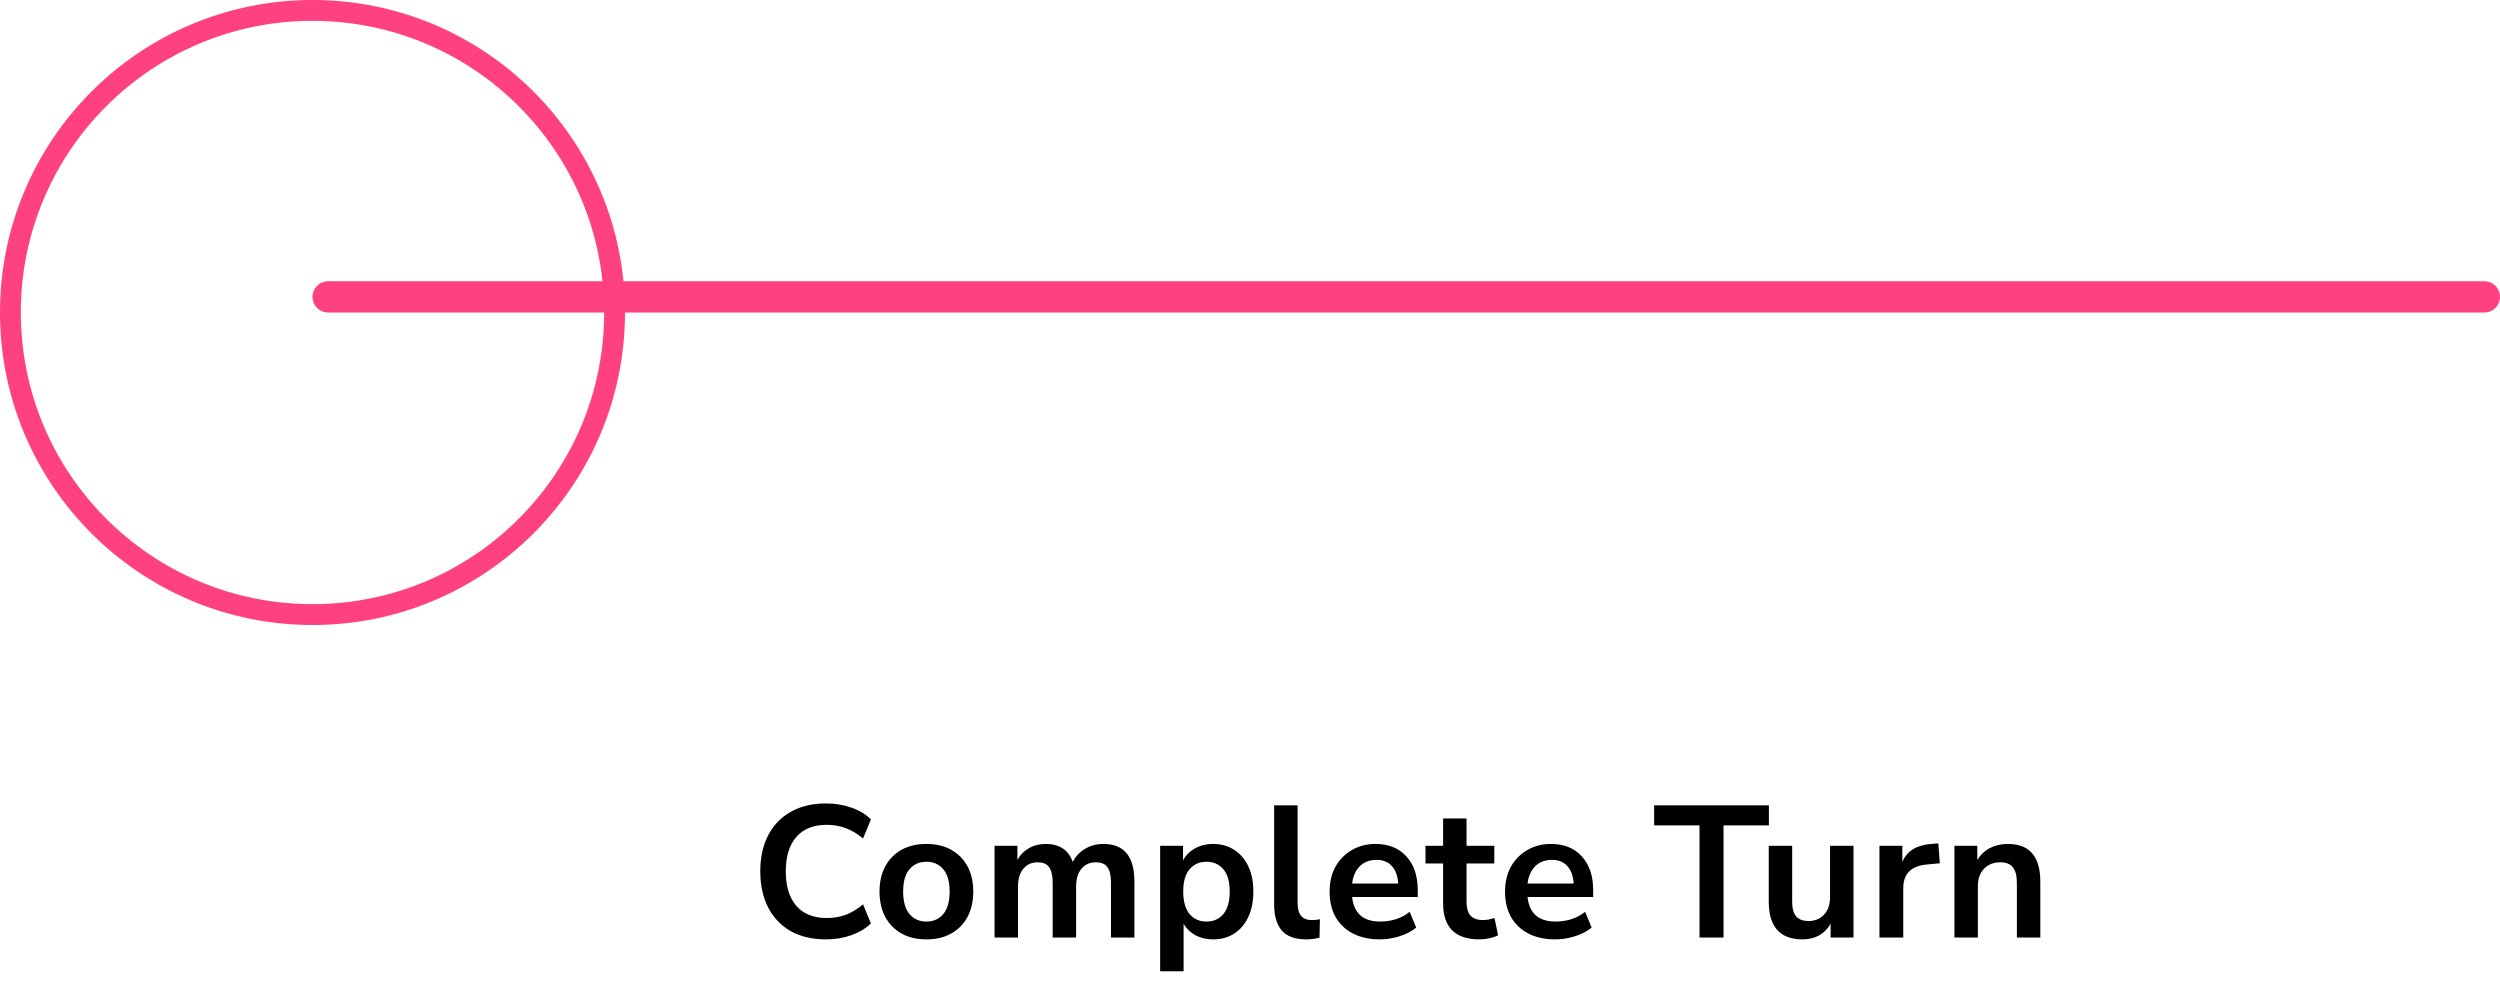
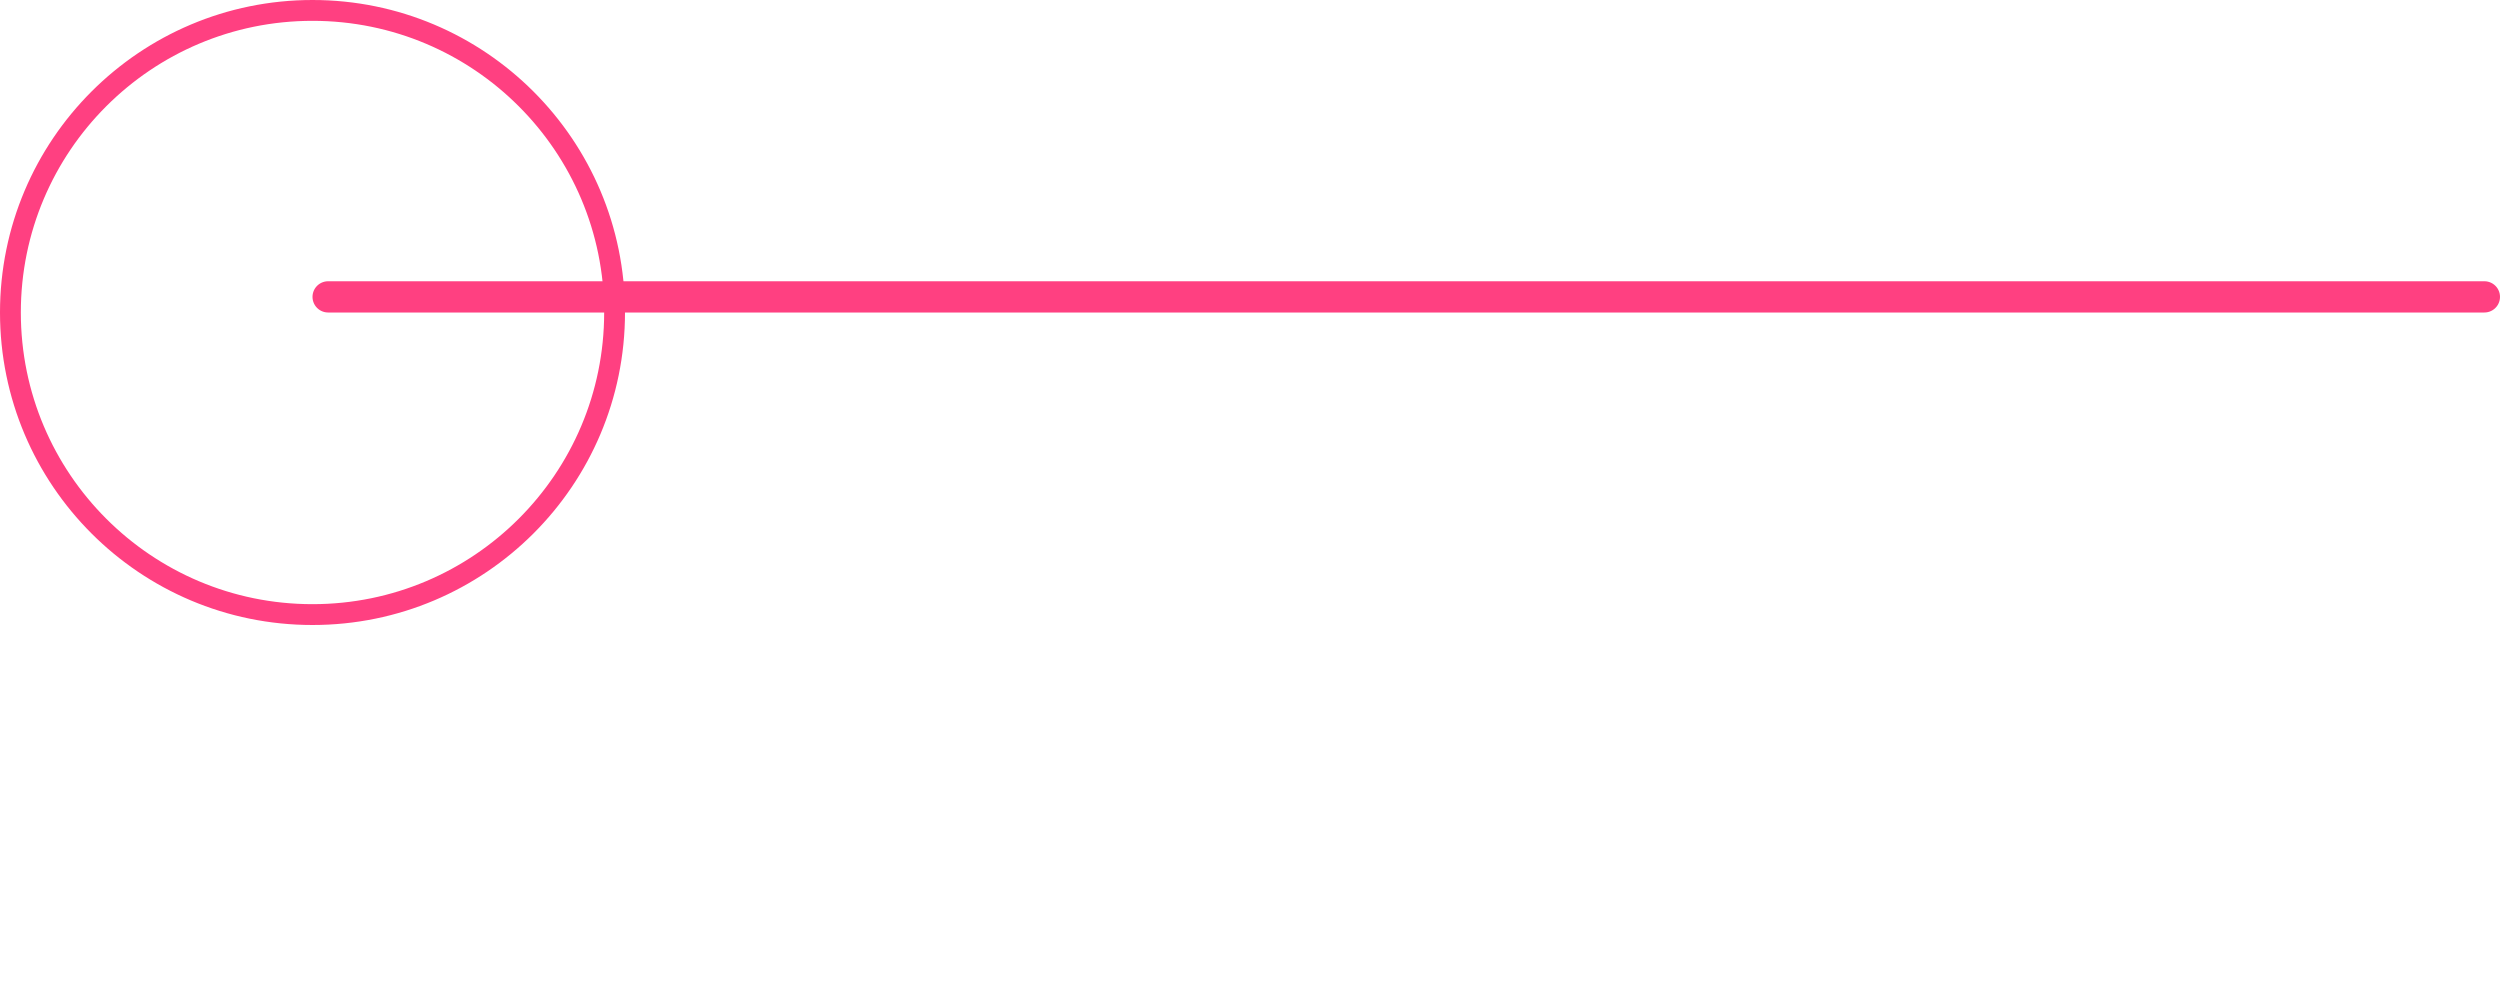
<svg xmlns="http://www.w3.org/2000/svg" width="240" height="96" viewBox="0 0 240 96" fill="none">
-   <path d="M79.305 90.18C77.985 90.18 76.851 89.916 75.903 89.388C74.967 88.848 74.247 88.092 73.743 87.12C73.239 86.136 72.987 84.978 72.987 83.646C72.987 82.314 73.239 81.162 73.743 80.19C74.247 79.218 74.967 78.468 75.903 77.94C76.851 77.4 77.985 77.13 79.305 77.13C80.157 77.13 80.961 77.262 81.717 77.526C82.485 77.79 83.115 78.168 83.607 78.66L82.851 80.496C82.311 80.04 81.759 79.71 81.195 79.506C80.631 79.29 80.025 79.182 79.377 79.182C78.093 79.182 77.115 79.572 76.443 80.352C75.771 81.12 75.435 82.218 75.435 83.646C75.435 85.074 75.771 86.178 76.443 86.958C77.115 87.738 78.093 88.128 79.377 88.128C80.025 88.128 80.631 88.026 81.195 87.822C81.759 87.606 82.311 87.27 82.851 86.814L83.607 88.65C83.115 89.13 82.485 89.508 81.717 89.784C80.961 90.048 80.157 90.18 79.305 90.18ZM88.933 90.18C88.021 90.18 87.229 89.994 86.557 89.622C85.885 89.25 85.363 88.722 84.991 88.038C84.619 87.342 84.433 86.526 84.433 85.59C84.433 84.654 84.619 83.844 84.991 83.16C85.363 82.476 85.885 81.948 86.557 81.576C87.229 81.204 88.021 81.018 88.933 81.018C89.845 81.018 90.637 81.204 91.309 81.576C91.981 81.948 92.503 82.476 92.875 83.16C93.247 83.844 93.433 84.654 93.433 85.59C93.433 86.526 93.247 87.342 92.875 88.038C92.503 88.722 91.981 89.25 91.309 89.622C90.637 89.994 89.845 90.18 88.933 90.18ZM88.933 88.47C89.605 88.47 90.145 88.23 90.553 87.75C90.961 87.258 91.165 86.538 91.165 85.59C91.165 84.63 90.961 83.916 90.553 83.448C90.145 82.968 89.605 82.728 88.933 82.728C88.261 82.728 87.721 82.968 87.313 83.448C86.905 83.916 86.701 84.63 86.701 85.59C86.701 86.538 86.905 87.258 87.313 87.75C87.721 88.23 88.261 88.47 88.933 88.47ZM95.476 90V81.198H97.672V82.548C97.936 82.068 98.302 81.696 98.77 81.432C99.238 81.156 99.778 81.018 100.39 81.018C101.71 81.018 102.574 81.594 102.982 82.746C103.258 82.206 103.654 81.786 104.17 81.486C104.686 81.174 105.274 81.018 105.934 81.018C107.914 81.018 108.904 82.224 108.904 84.636V90H106.654V84.726C106.654 84.054 106.54 83.562 106.312 83.25C106.096 82.938 105.724 82.782 105.196 82.782C104.608 82.782 104.146 82.992 103.81 83.412C103.474 83.82 103.306 84.39 103.306 85.122V90H101.056V84.726C101.056 84.054 100.942 83.562 100.714 83.25C100.498 82.938 100.132 82.782 99.616 82.782C99.028 82.782 98.566 82.992 98.23 83.412C97.894 83.82 97.726 84.39 97.726 85.122V90H95.476ZM111.375 93.24V81.198H113.571V82.602C113.823 82.122 114.201 81.738 114.705 81.45C115.221 81.162 115.803 81.018 116.451 81.018C117.219 81.018 117.891 81.204 118.467 81.576C119.055 81.948 119.511 82.476 119.835 83.16C120.159 83.832 120.321 84.642 120.321 85.59C120.321 86.526 120.159 87.342 119.835 88.038C119.511 88.722 119.061 89.25 118.485 89.622C117.909 89.994 117.231 90.18 116.451 90.18C115.827 90.18 115.263 90.048 114.759 89.784C114.267 89.508 113.889 89.142 113.625 88.686V93.24H111.375ZM115.821 88.47C116.493 88.47 117.033 88.23 117.441 87.75C117.849 87.258 118.053 86.538 118.053 85.59C118.053 84.63 117.849 83.916 117.441 83.448C117.033 82.968 116.493 82.728 115.821 82.728C115.149 82.728 114.609 82.968 114.201 83.448C113.793 83.916 113.589 84.63 113.589 85.59C113.589 86.538 113.793 87.258 114.201 87.75C114.609 88.23 115.149 88.47 115.821 88.47ZM125.378 90.18C124.334 90.18 123.56 89.898 123.056 89.334C122.564 88.758 122.318 87.918 122.318 86.814V77.31H124.568V86.706C124.568 87.786 125.024 88.326 125.936 88.326C126.068 88.326 126.2 88.32 126.332 88.308C126.464 88.296 126.59 88.272 126.71 88.236L126.674 90.018C126.242 90.126 125.81 90.18 125.378 90.18ZM132.466 90.18C131.47 90.18 130.612 89.994 129.892 89.622C129.172 89.25 128.614 88.722 128.218 88.038C127.834 87.354 127.642 86.544 127.642 85.608C127.642 84.696 127.828 83.898 128.2 83.214C128.584 82.53 129.106 81.996 129.766 81.612C130.438 81.216 131.2 81.018 132.052 81.018C133.3 81.018 134.284 81.414 135.004 82.206C135.736 82.998 136.102 84.078 136.102 85.446V86.112H129.802C129.97 87.684 130.87 88.47 132.502 88.47C132.994 88.47 133.486 88.398 133.978 88.254C134.47 88.098 134.92 87.858 135.328 87.534L135.958 89.046C135.538 89.394 135.01 89.67 134.374 89.874C133.738 90.078 133.102 90.18 132.466 90.18ZM132.142 82.548C131.482 82.548 130.948 82.752 130.54 83.16C130.132 83.568 129.886 84.12 129.802 84.816H134.23C134.182 84.084 133.978 83.526 133.618 83.142C133.27 82.746 132.778 82.548 132.142 82.548ZM142.031 90.18C139.703 90.18 138.539 89.028 138.539 86.724V82.89H136.847V81.198H138.539V78.57H140.789V81.198H143.453V82.89H140.789V86.598C140.789 87.174 140.915 87.606 141.167 87.894C141.419 88.182 141.827 88.326 142.391 88.326C142.559 88.326 142.733 88.308 142.913 88.272C143.093 88.224 143.279 88.176 143.471 88.128L143.813 89.784C143.597 89.904 143.321 90 142.985 90.072C142.661 90.144 142.343 90.18 142.031 90.18ZM149.307 90.18C148.311 90.18 147.453 89.994 146.733 89.622C146.013 89.25 145.455 88.722 145.059 88.038C144.675 87.354 144.483 86.544 144.483 85.608C144.483 84.696 144.669 83.898 145.041 83.214C145.425 82.53 145.947 81.996 146.607 81.612C147.279 81.216 148.041 81.018 148.893 81.018C150.141 81.018 151.125 81.414 151.845 82.206C152.577 82.998 152.943 84.078 152.943 85.446V86.112H146.643C146.811 87.684 147.711 88.47 149.343 88.47C149.835 88.47 150.327 88.398 150.819 88.254C151.311 88.098 151.761 87.858 152.169 87.534L152.799 89.046C152.379 89.394 151.851 89.67 151.215 89.874C150.579 90.078 149.943 90.18 149.307 90.18ZM148.983 82.548C148.323 82.548 147.789 82.752 147.381 83.16C146.973 83.568 146.727 84.12 146.643 84.816H151.071C151.023 84.084 150.819 83.526 150.459 83.142C150.111 82.746 149.619 82.548 148.983 82.548ZM163.153 90V79.236H158.797V77.31H169.813V79.236H165.457V90H163.153ZM173.039 90.18C170.879 90.18 169.799 88.968 169.799 86.544V81.198H172.049V86.58C172.049 87.204 172.175 87.666 172.427 87.966C172.679 88.266 173.081 88.416 173.633 88.416C174.233 88.416 174.725 88.212 175.109 87.804C175.493 87.384 175.685 86.832 175.685 86.148V81.198H177.935V90H175.739V88.686C175.151 89.682 174.251 90.18 173.039 90.18ZM180.427 90V81.198H182.623V82.746C183.055 81.702 183.979 81.126 185.395 81.018L186.079 80.964L186.223 82.872L184.927 82.998C183.451 83.142 182.713 83.898 182.713 85.266V90H180.427ZM187.626 90V81.198H189.822V82.566C190.122 82.062 190.524 81.678 191.028 81.414C191.544 81.15 192.12 81.018 192.756 81.018C194.832 81.018 195.87 82.224 195.87 84.636V90H193.62V84.744C193.62 84.06 193.488 83.562 193.224 83.25C192.972 82.938 192.576 82.782 192.036 82.782C191.376 82.782 190.848 82.992 190.452 83.412C190.068 83.82 189.876 84.366 189.876 85.05V90H187.626Z" fill="black" />
  <line x1="31.5" y1="28.5" x2="238.5" y2="28.5" stroke="#FF4081" stroke-width="3" stroke-linecap="round" />
  <circle cx="30" cy="30" r="29" stroke="#FF4081" stroke-width="2" stroke-linecap="round" />
</svg>